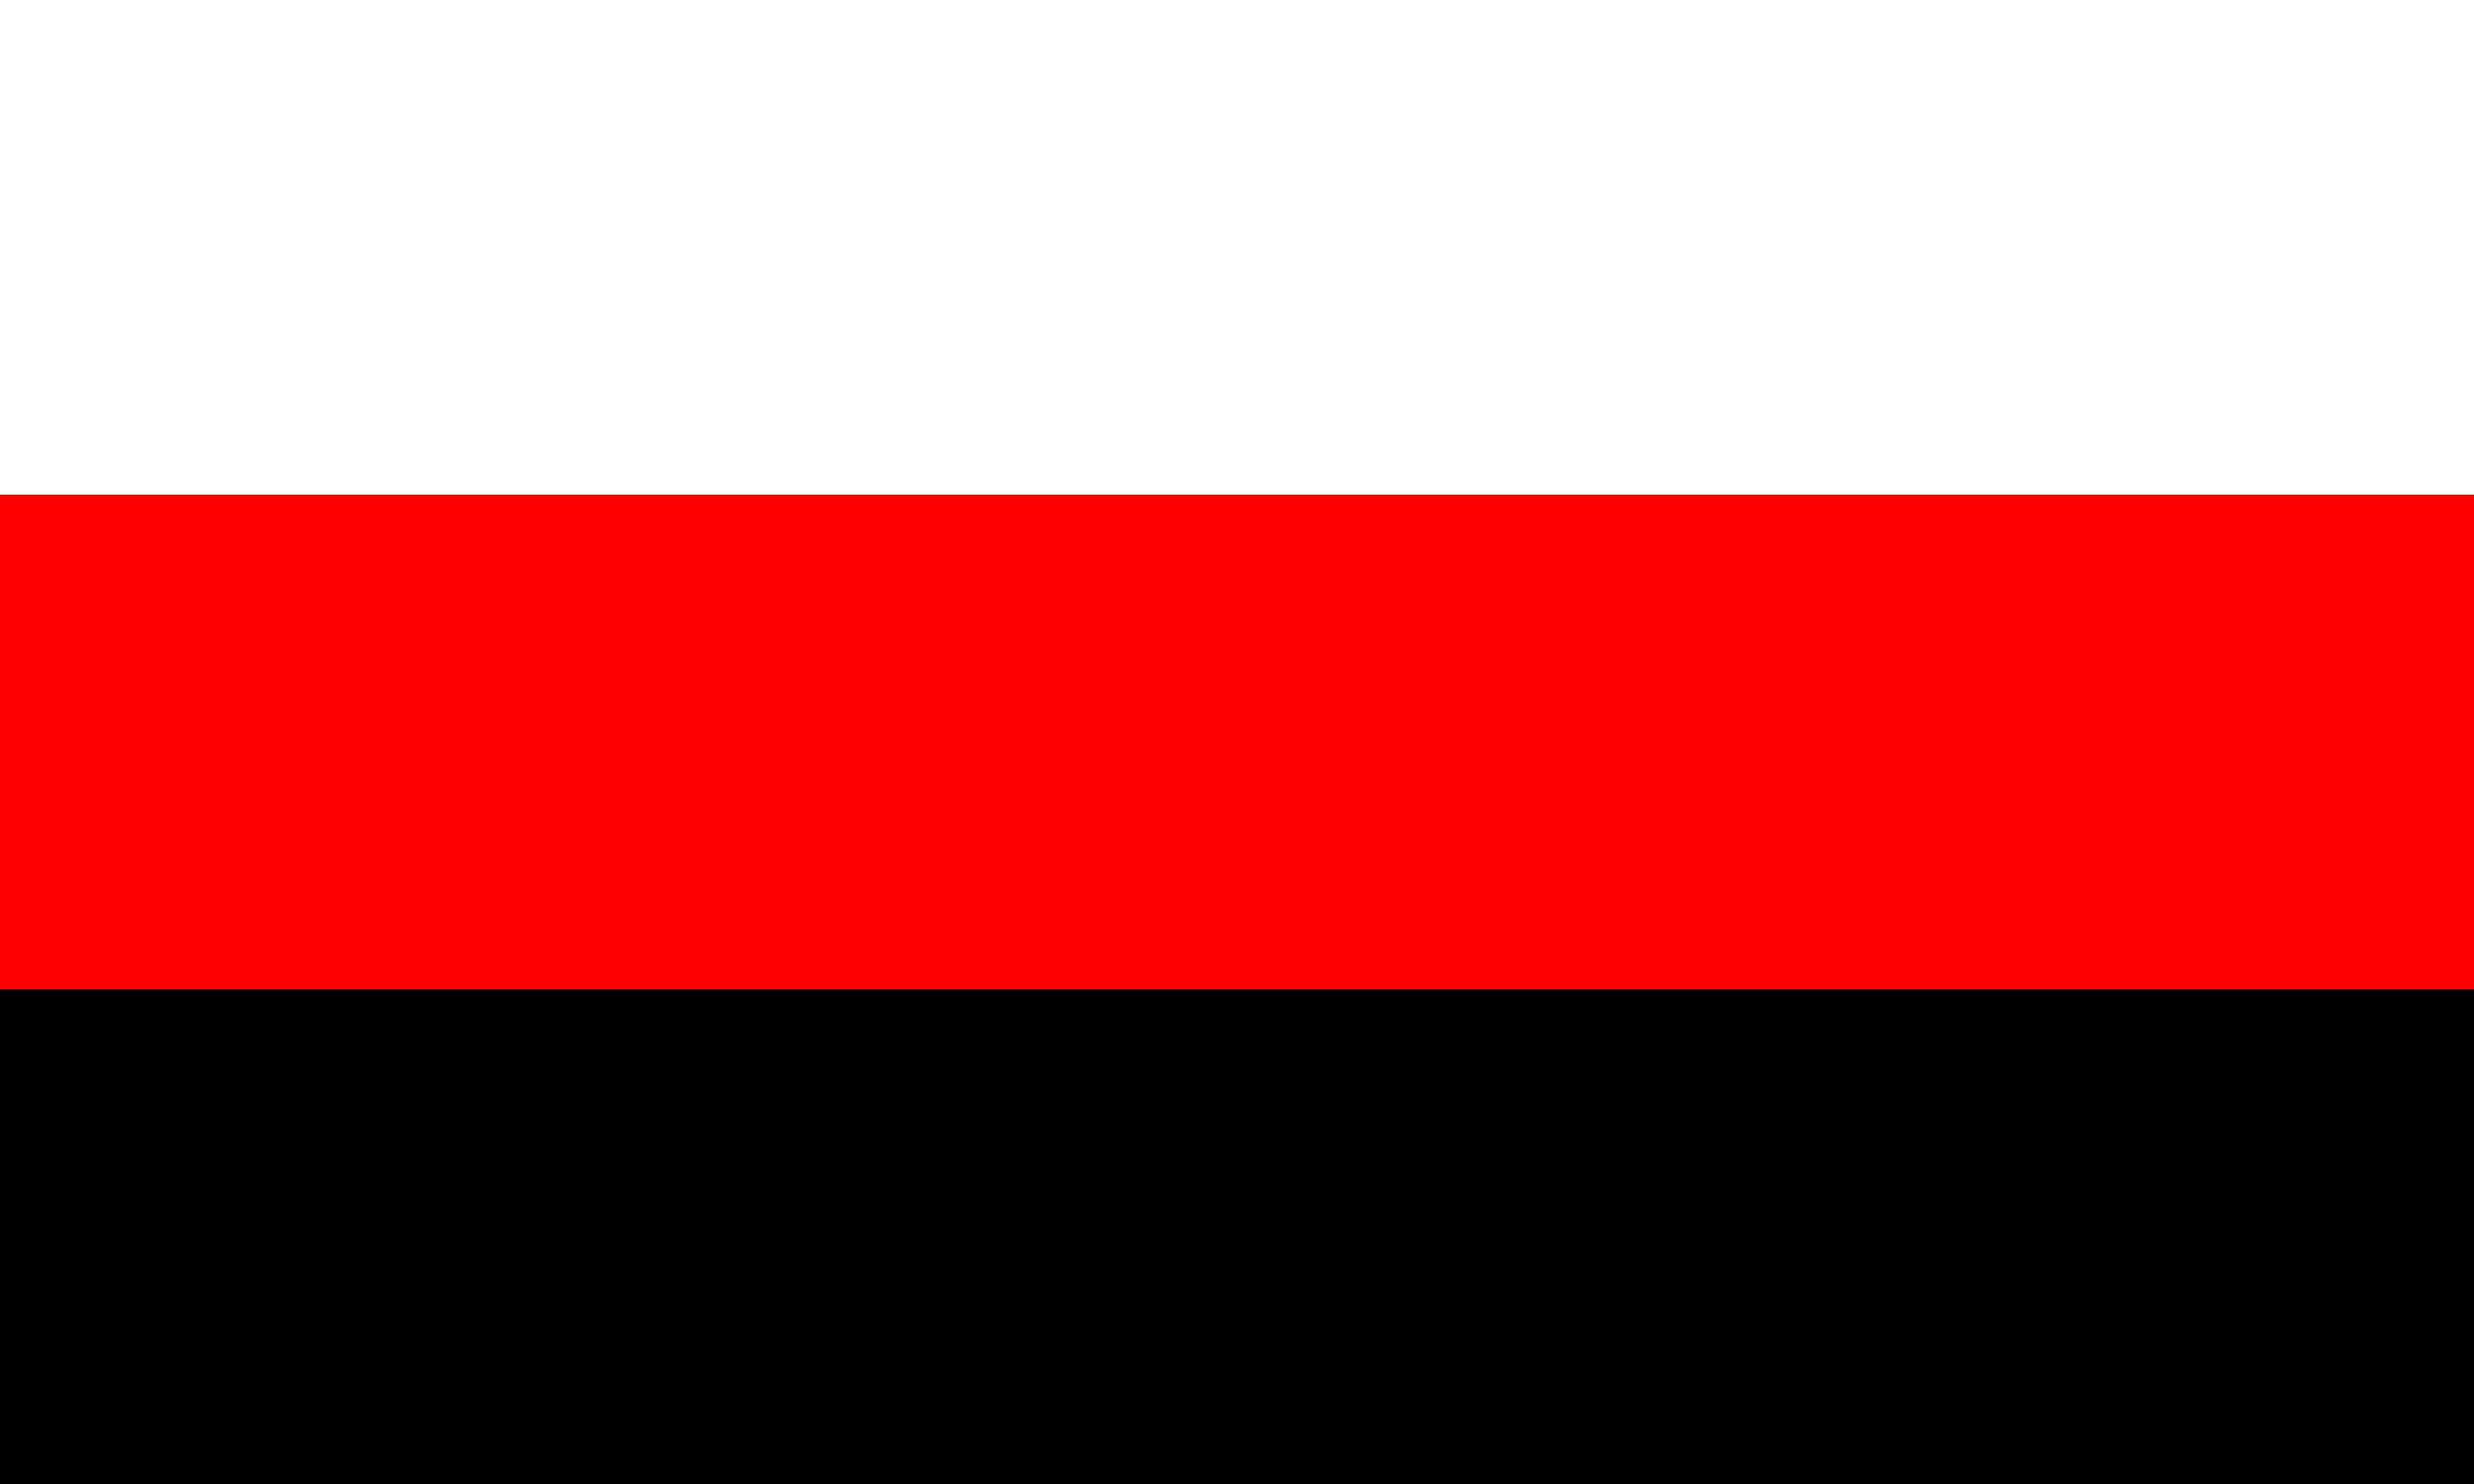
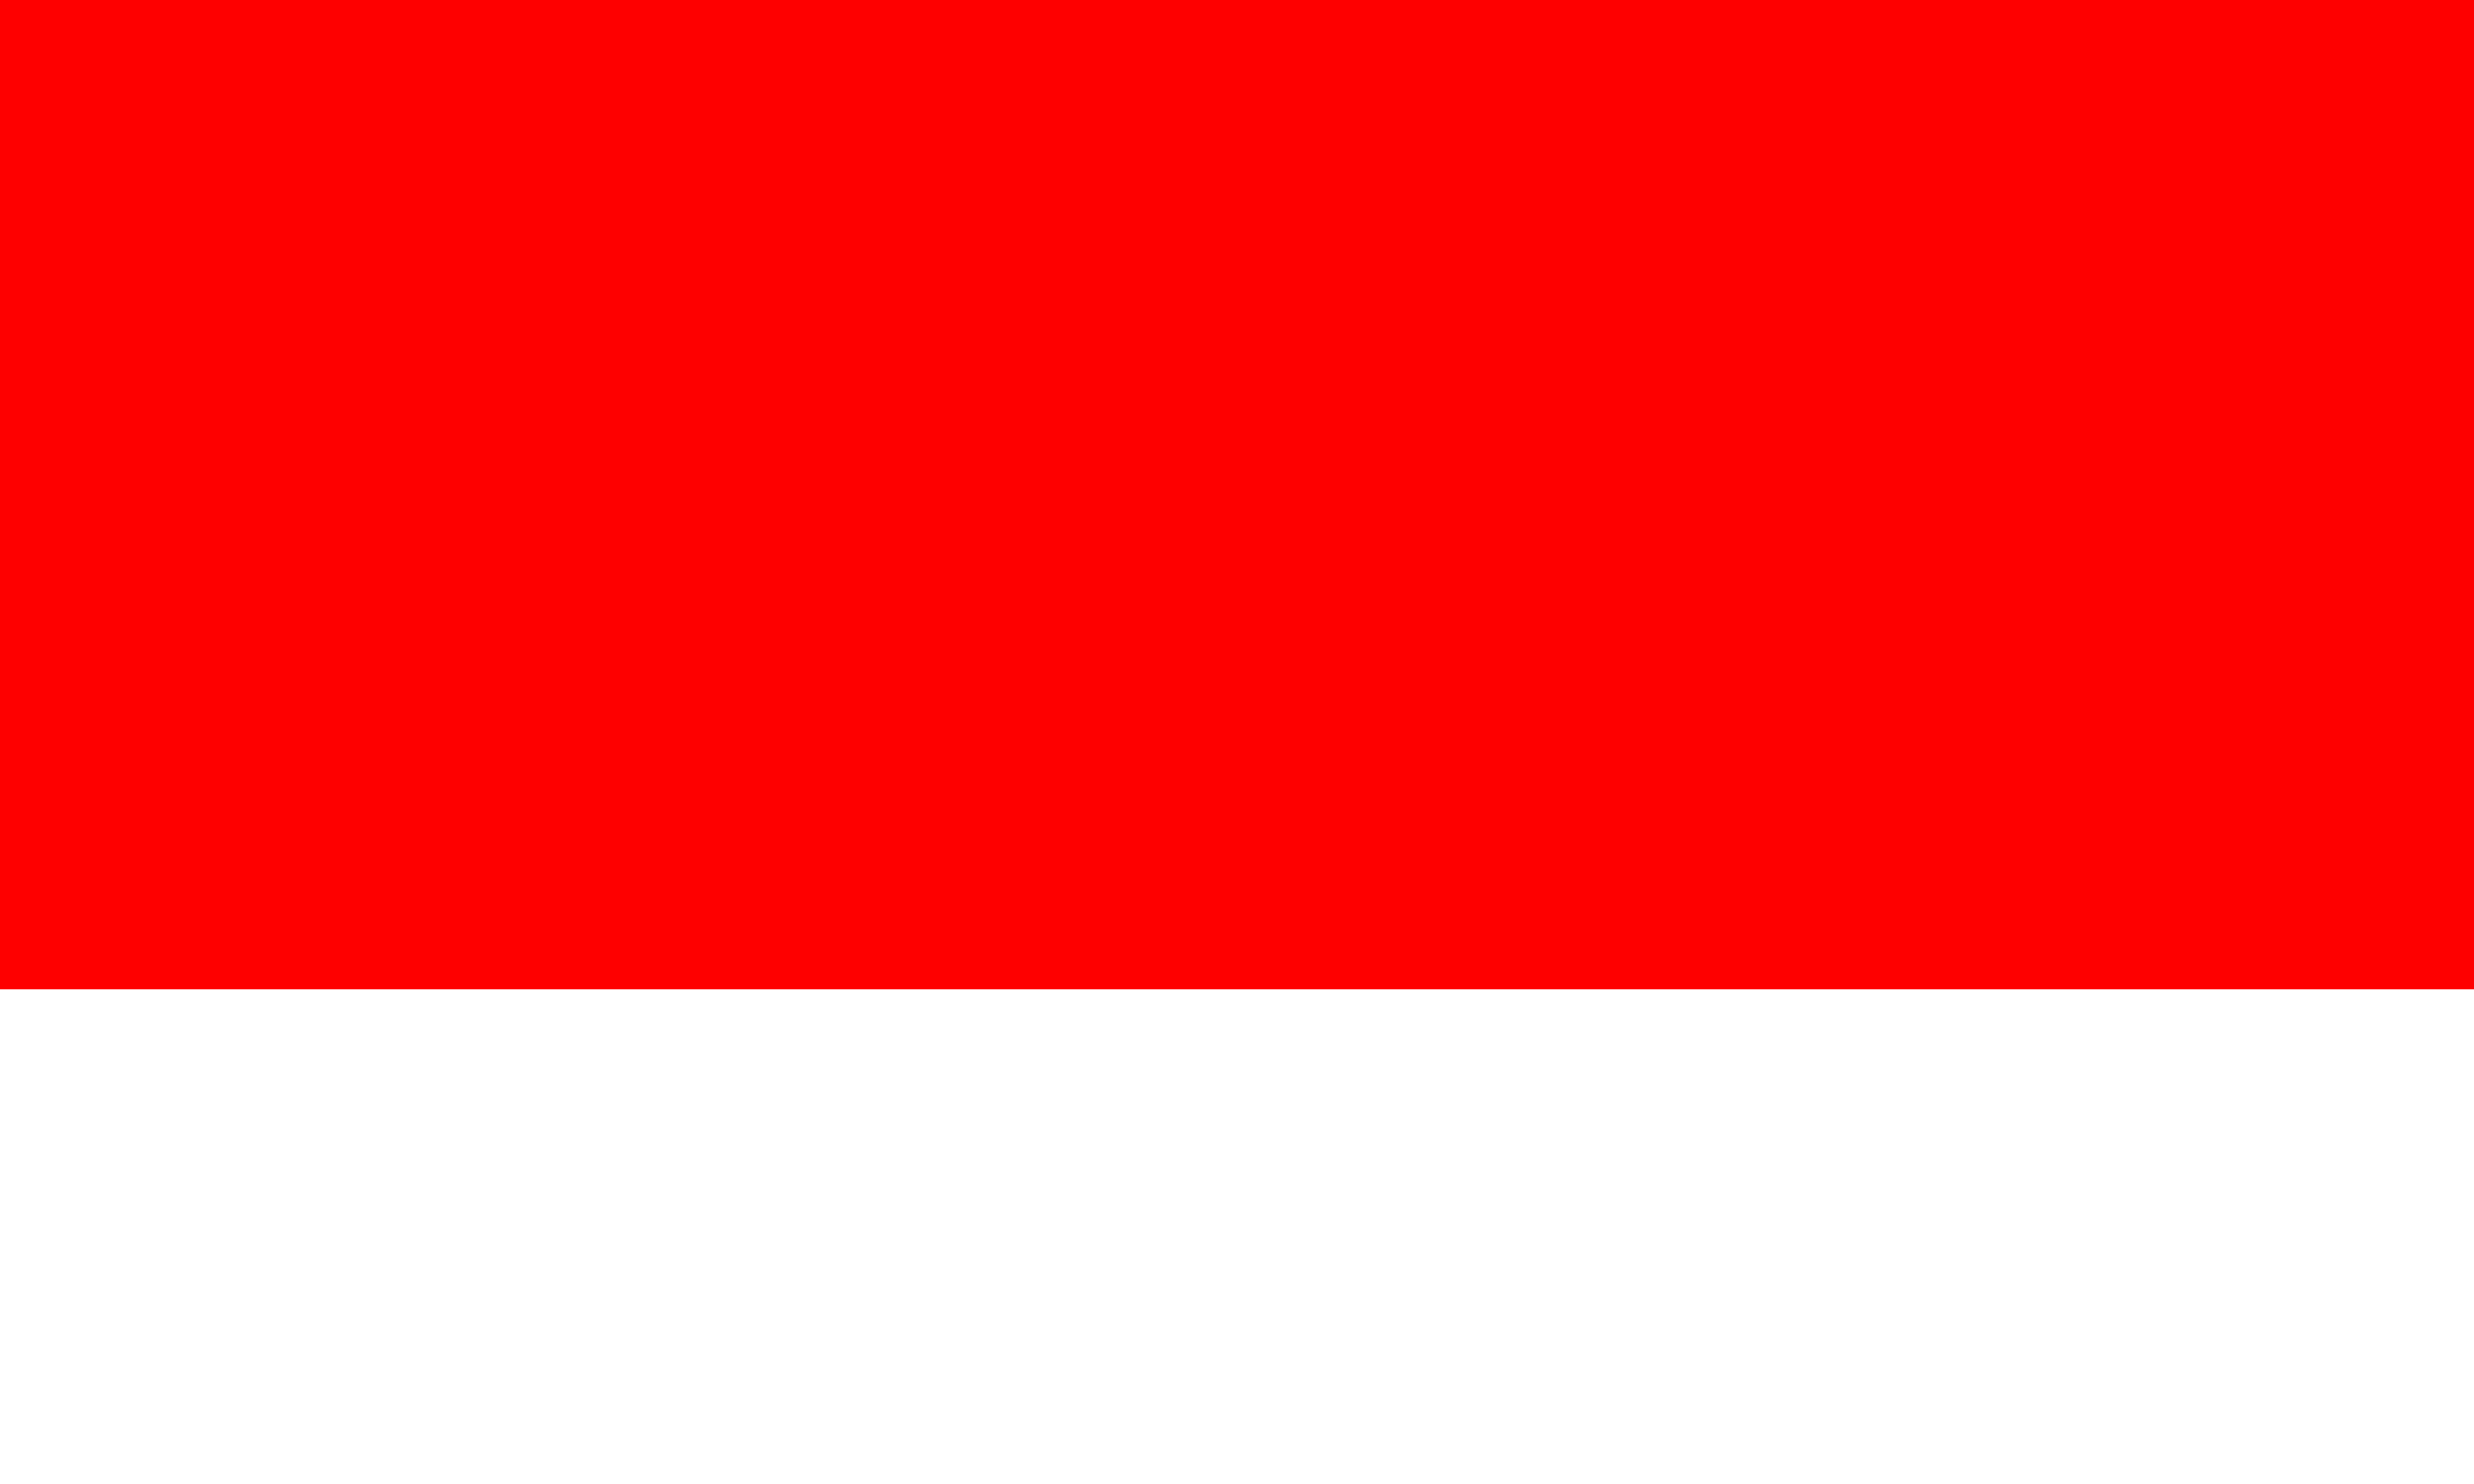
<svg xmlns="http://www.w3.org/2000/svg" width="1000" height="600">
-   <path fill="#000000" d="m0,0h1000v600H0" />
  <path fill="#fe0000" d="m0,0h1000v400H0" />
-   <path fill="#ffffff" d="m0,0h1000v200H0" />
</svg>